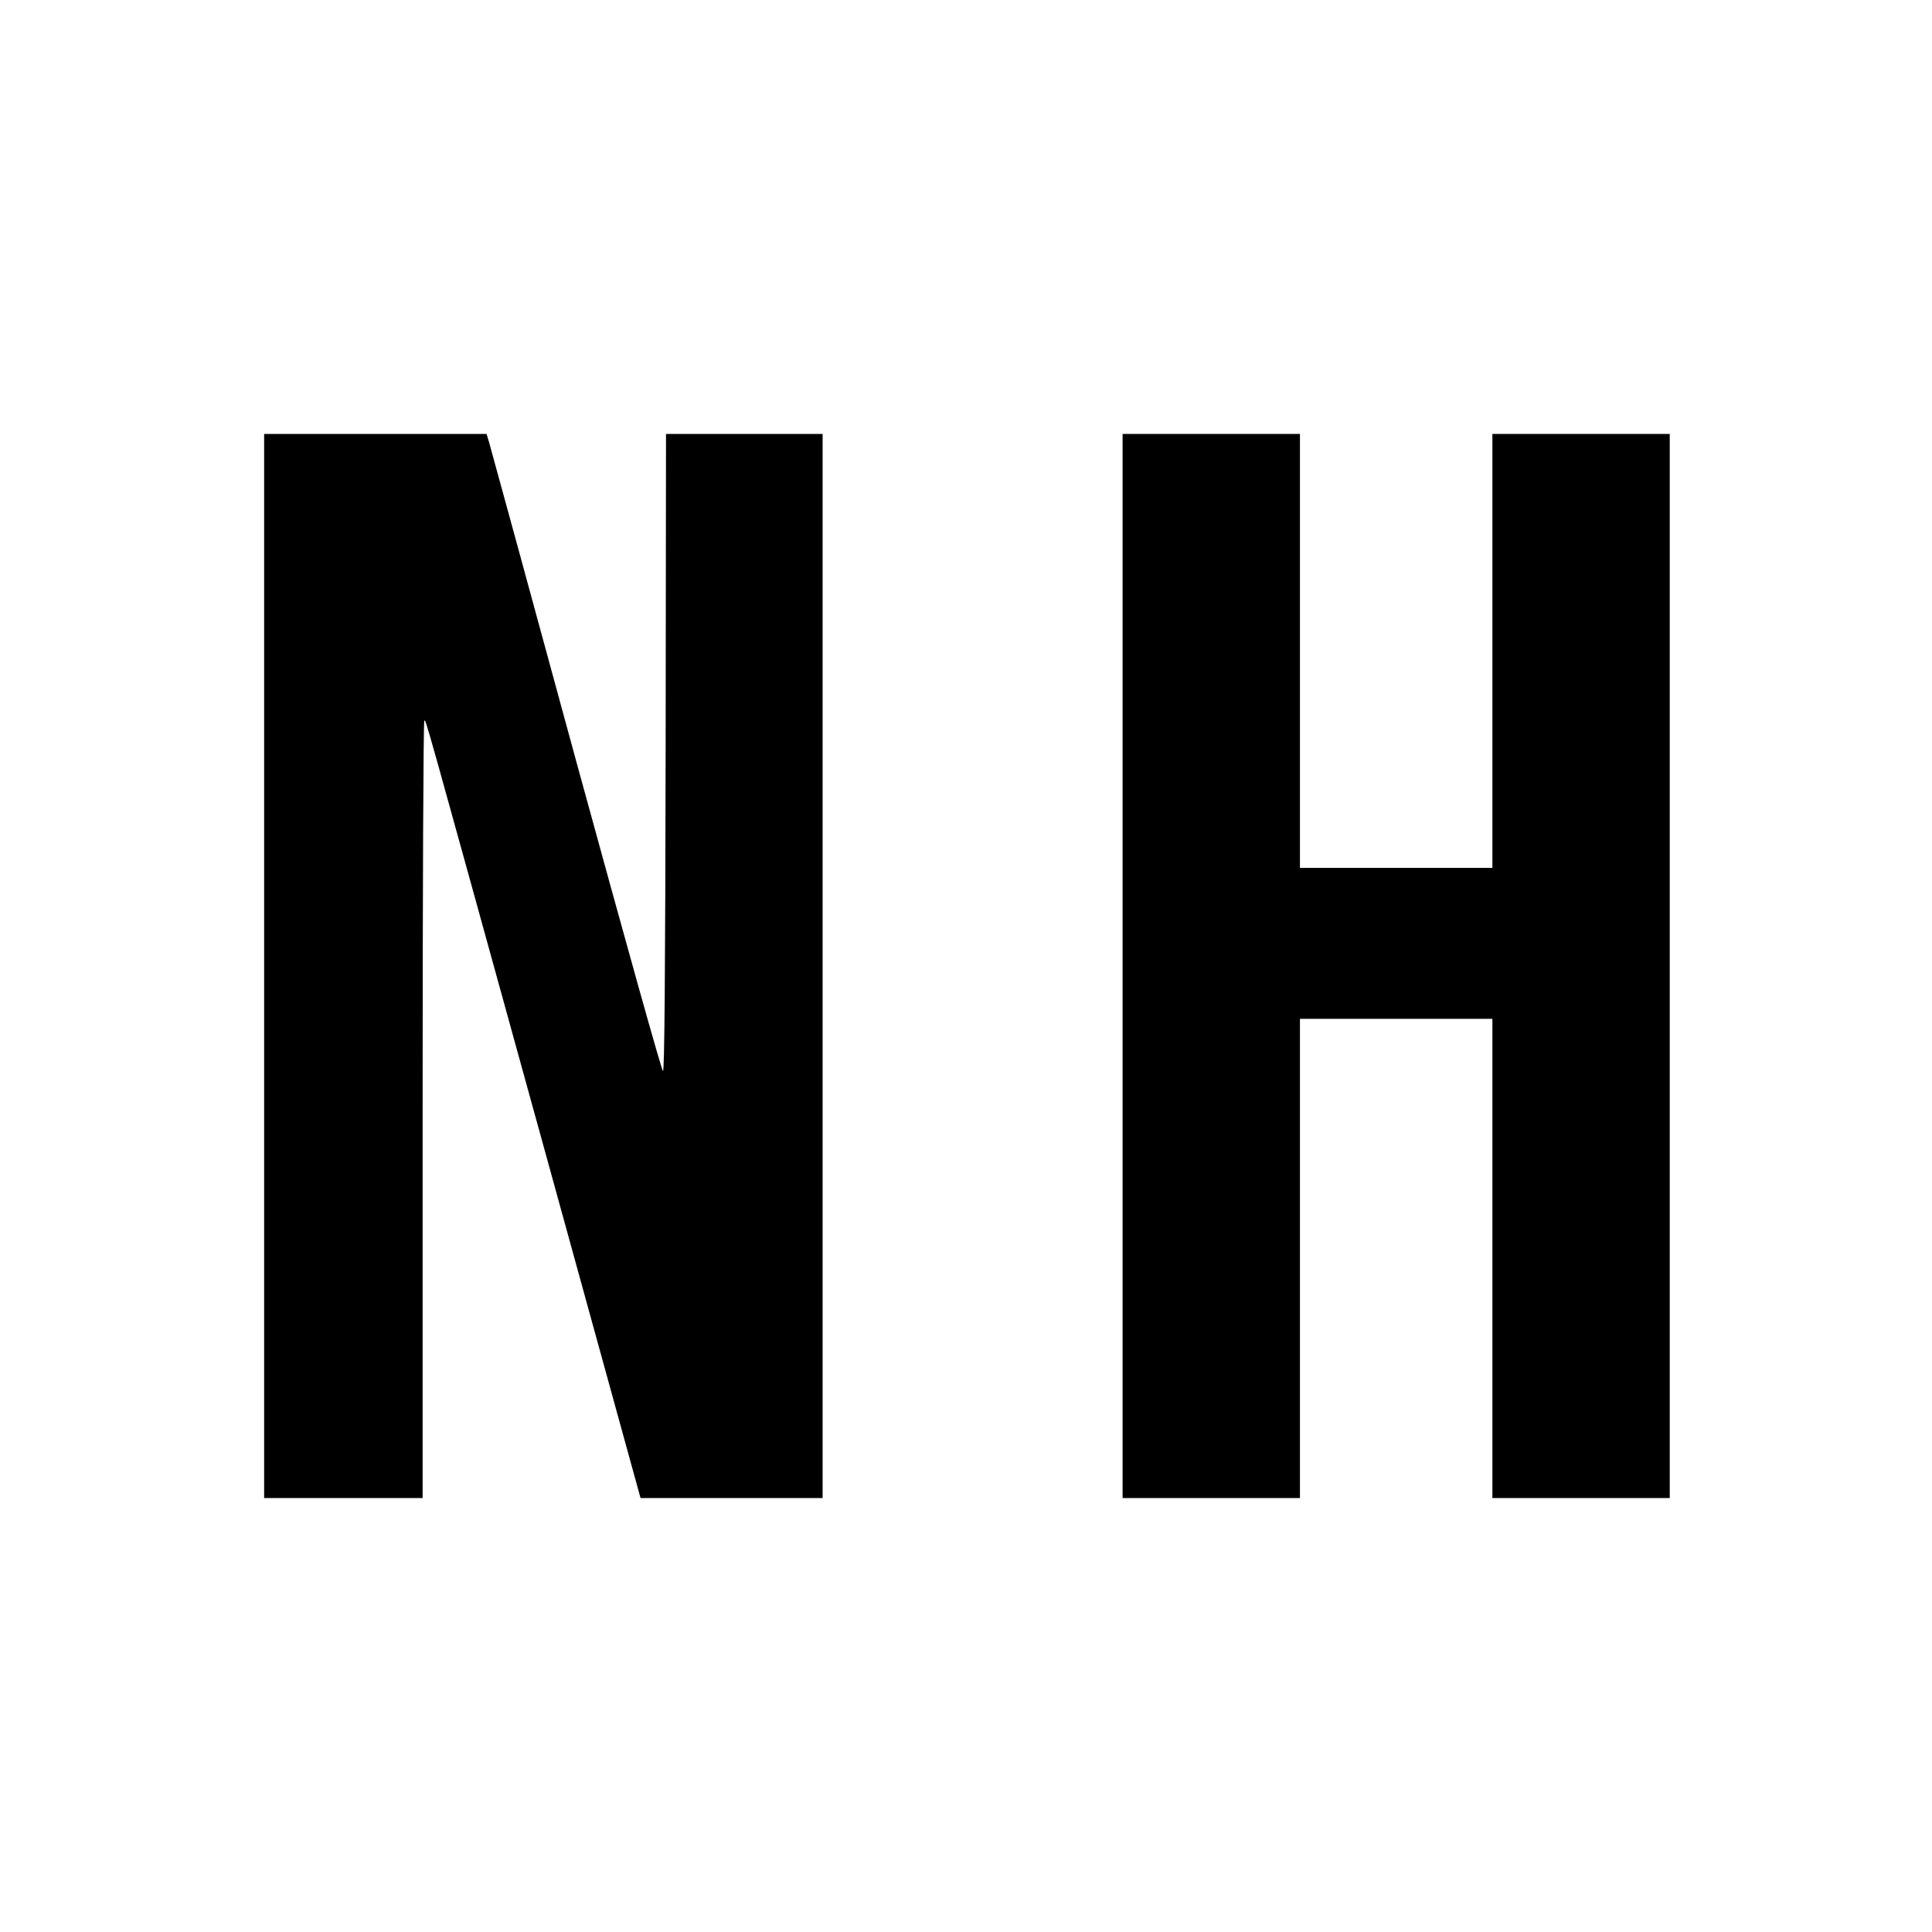
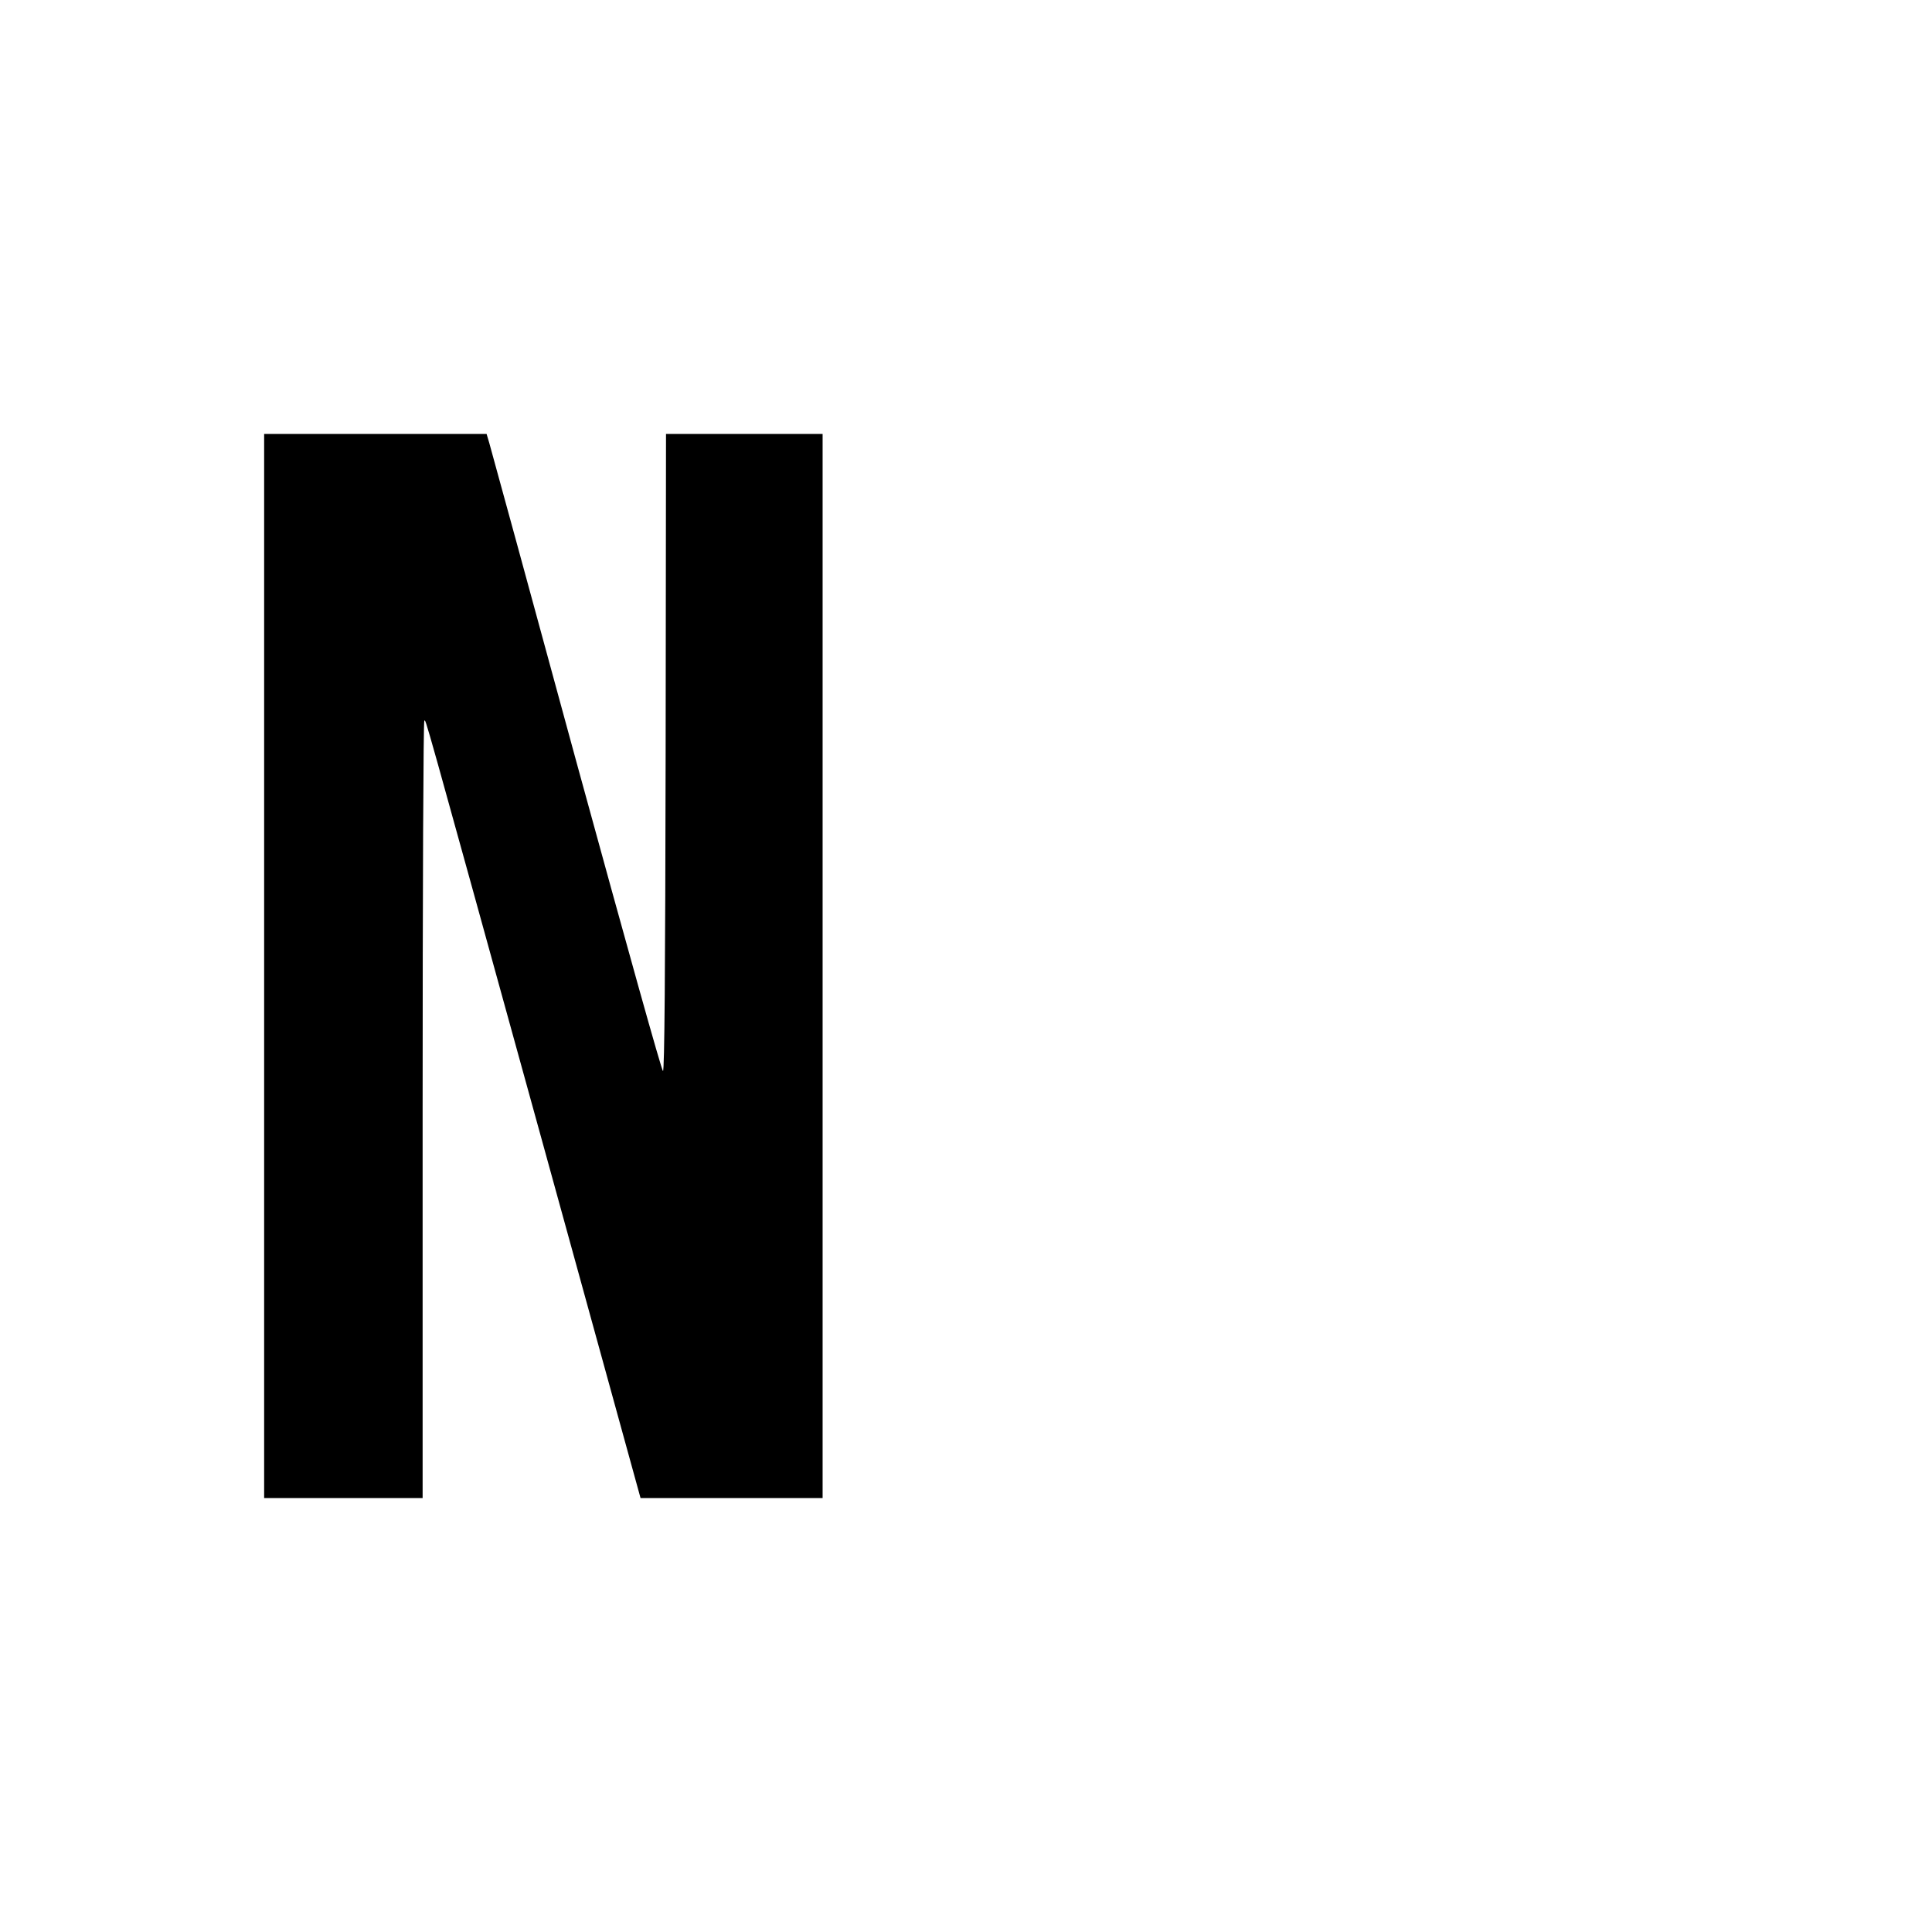
<svg xmlns="http://www.w3.org/2000/svg" version="1.0" width="1024pt" height="1024pt" viewBox="0 0 1024 1024" preserveAspectRatio="xMidYMid meet">
  <g transform="translate(0,1024) scale(0.1,-0.1)" fill="#000000" stroke="none">
    <path d="M1400 5120 l0 -2820 420 0 420 0 0 2060 c0 1167 4 2060 9 2060 10 0 -26 128 627 -2237 l519 -1883 483 0 482 0 0 2820 0 2820 -415 0 -415 0 -2 -1687 c-2 -1178 -6 -1687 -14 -1690 -6 -2 -190 657 -459 1639 -246 904 -454 1664 -462 1691 l-14 47 -589 0 -590 0 0 -2820z" />
-     <path d="M5950 5120 l0 -2820 470 0 470 0 0 1270 0 1270 510 0 510 0 0 -1270 0 -1270 470 0 470 0 0 2820 0 2820 -470 0 -470 0 0 -1150 0 -1150 -510 0 -510 0 0 1150 0 1150 -470 0 -470 0 0 -2820z" />
  </g>
</svg>